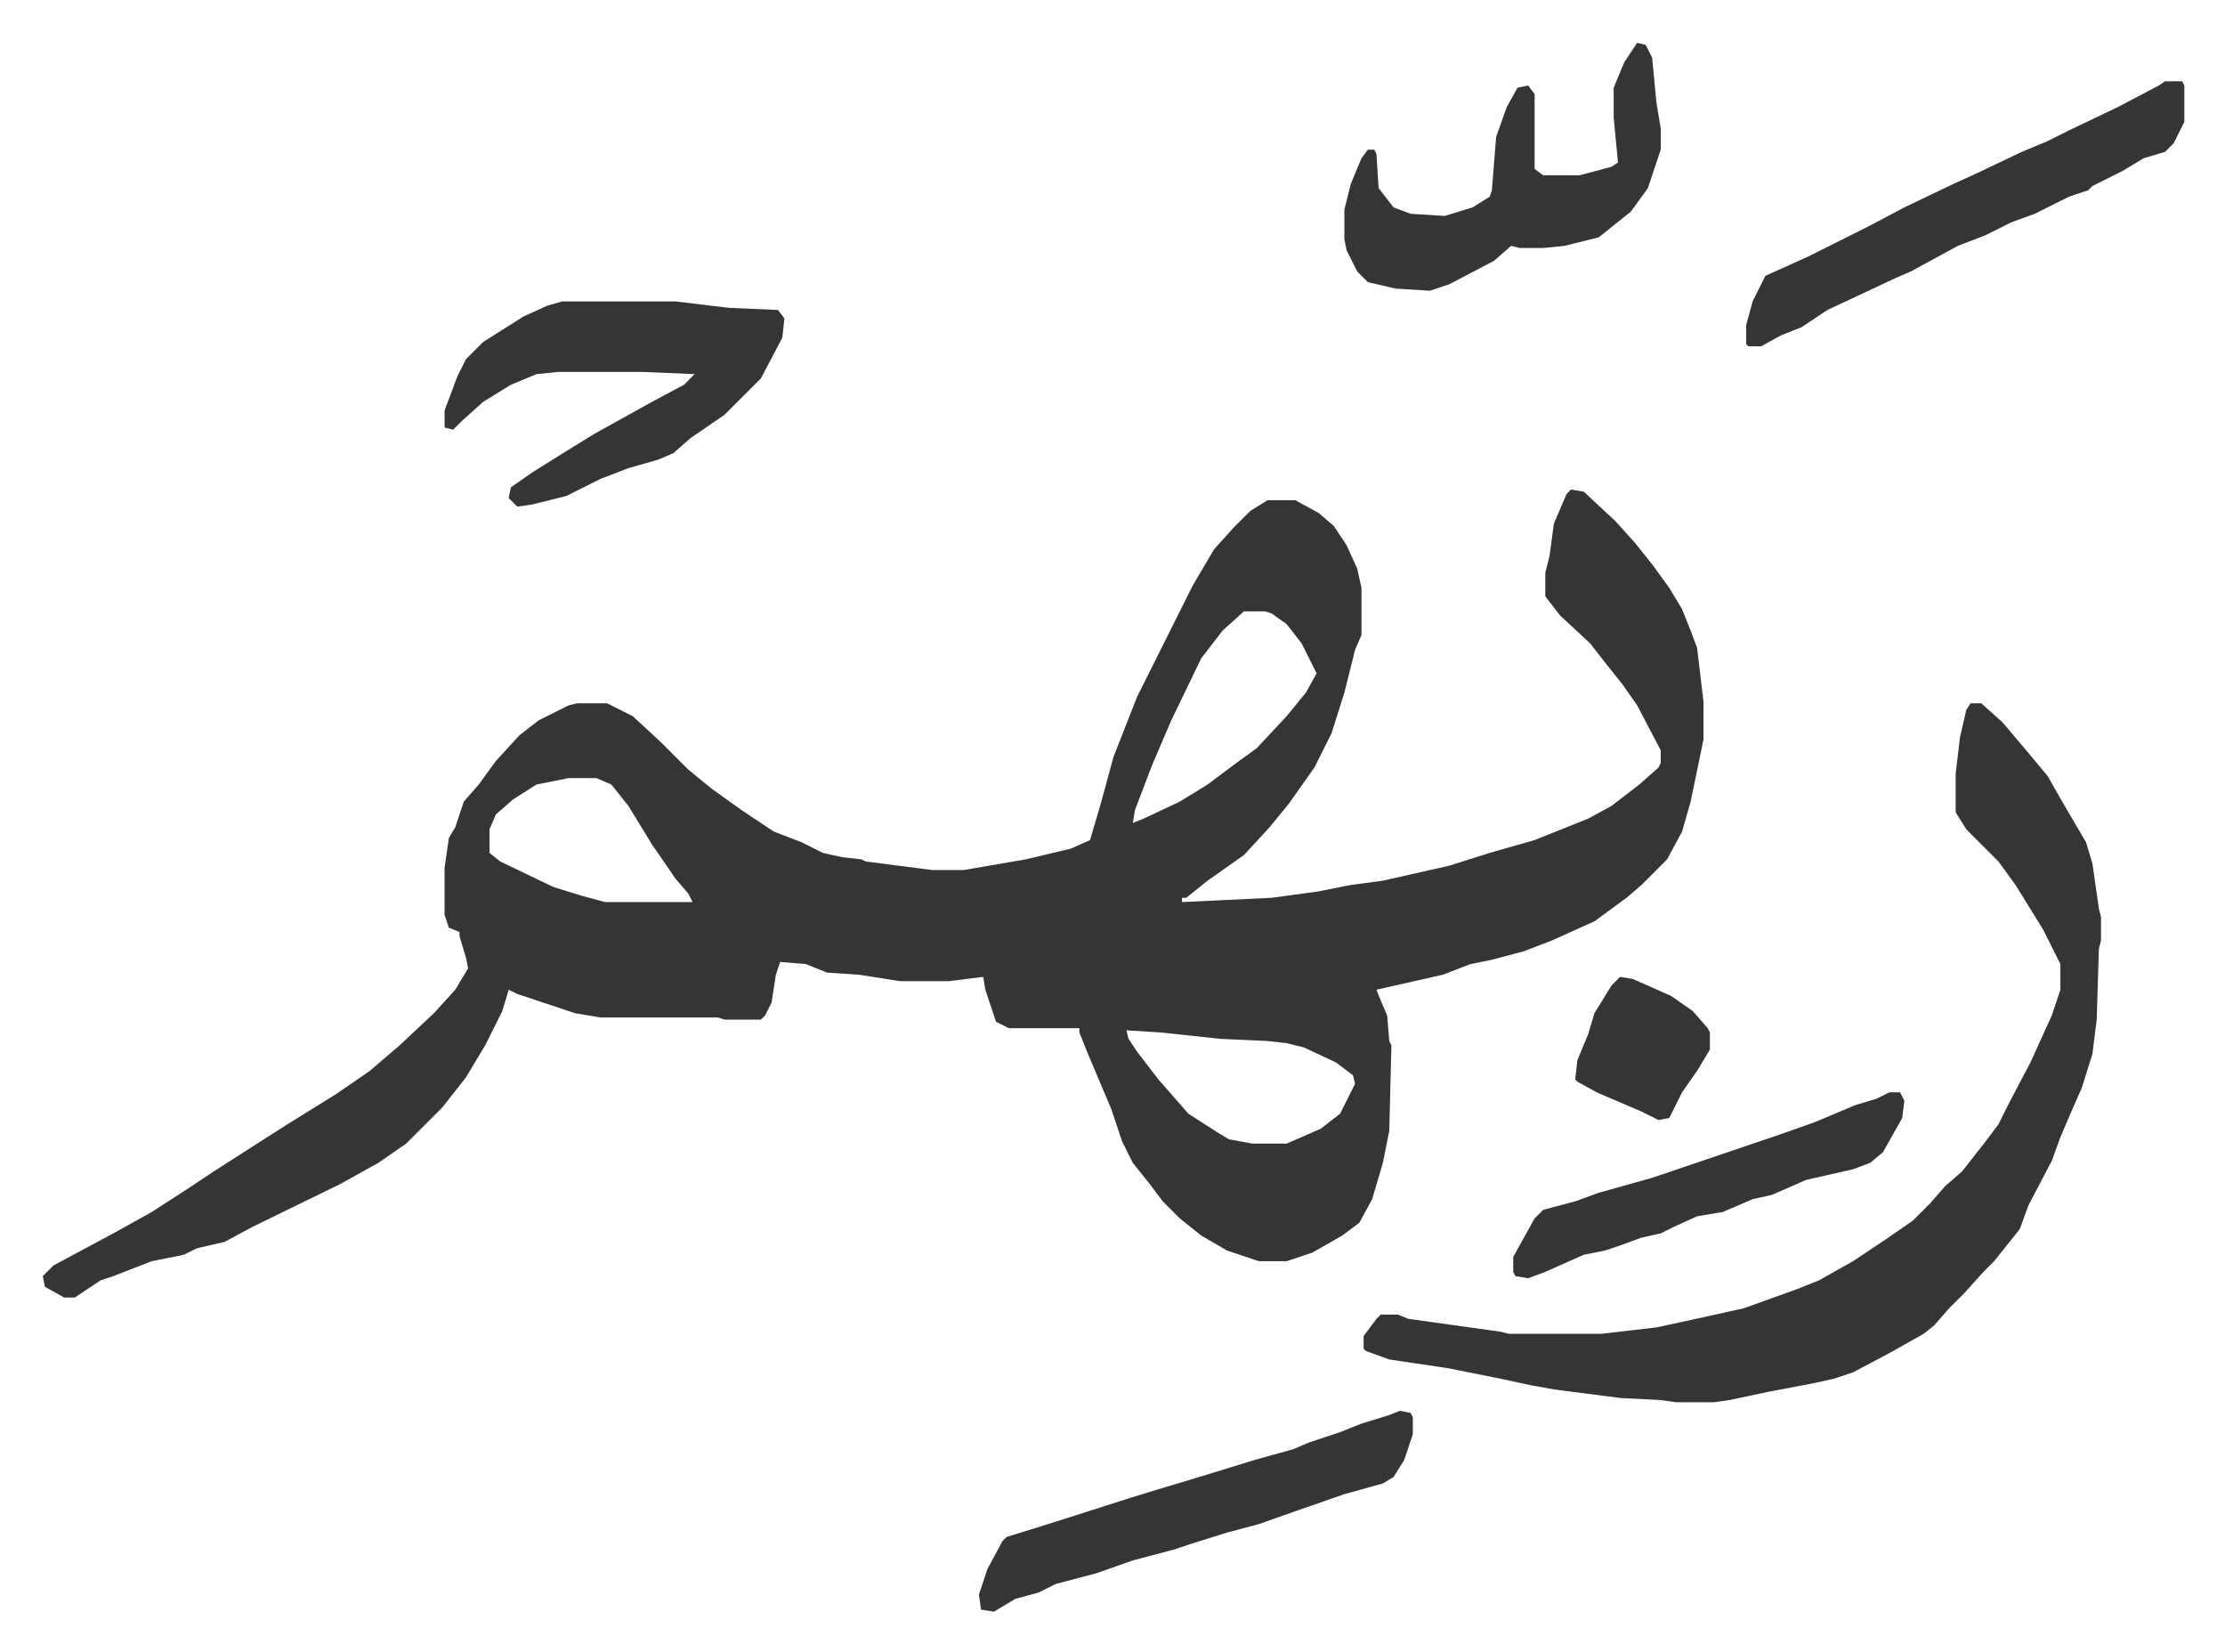
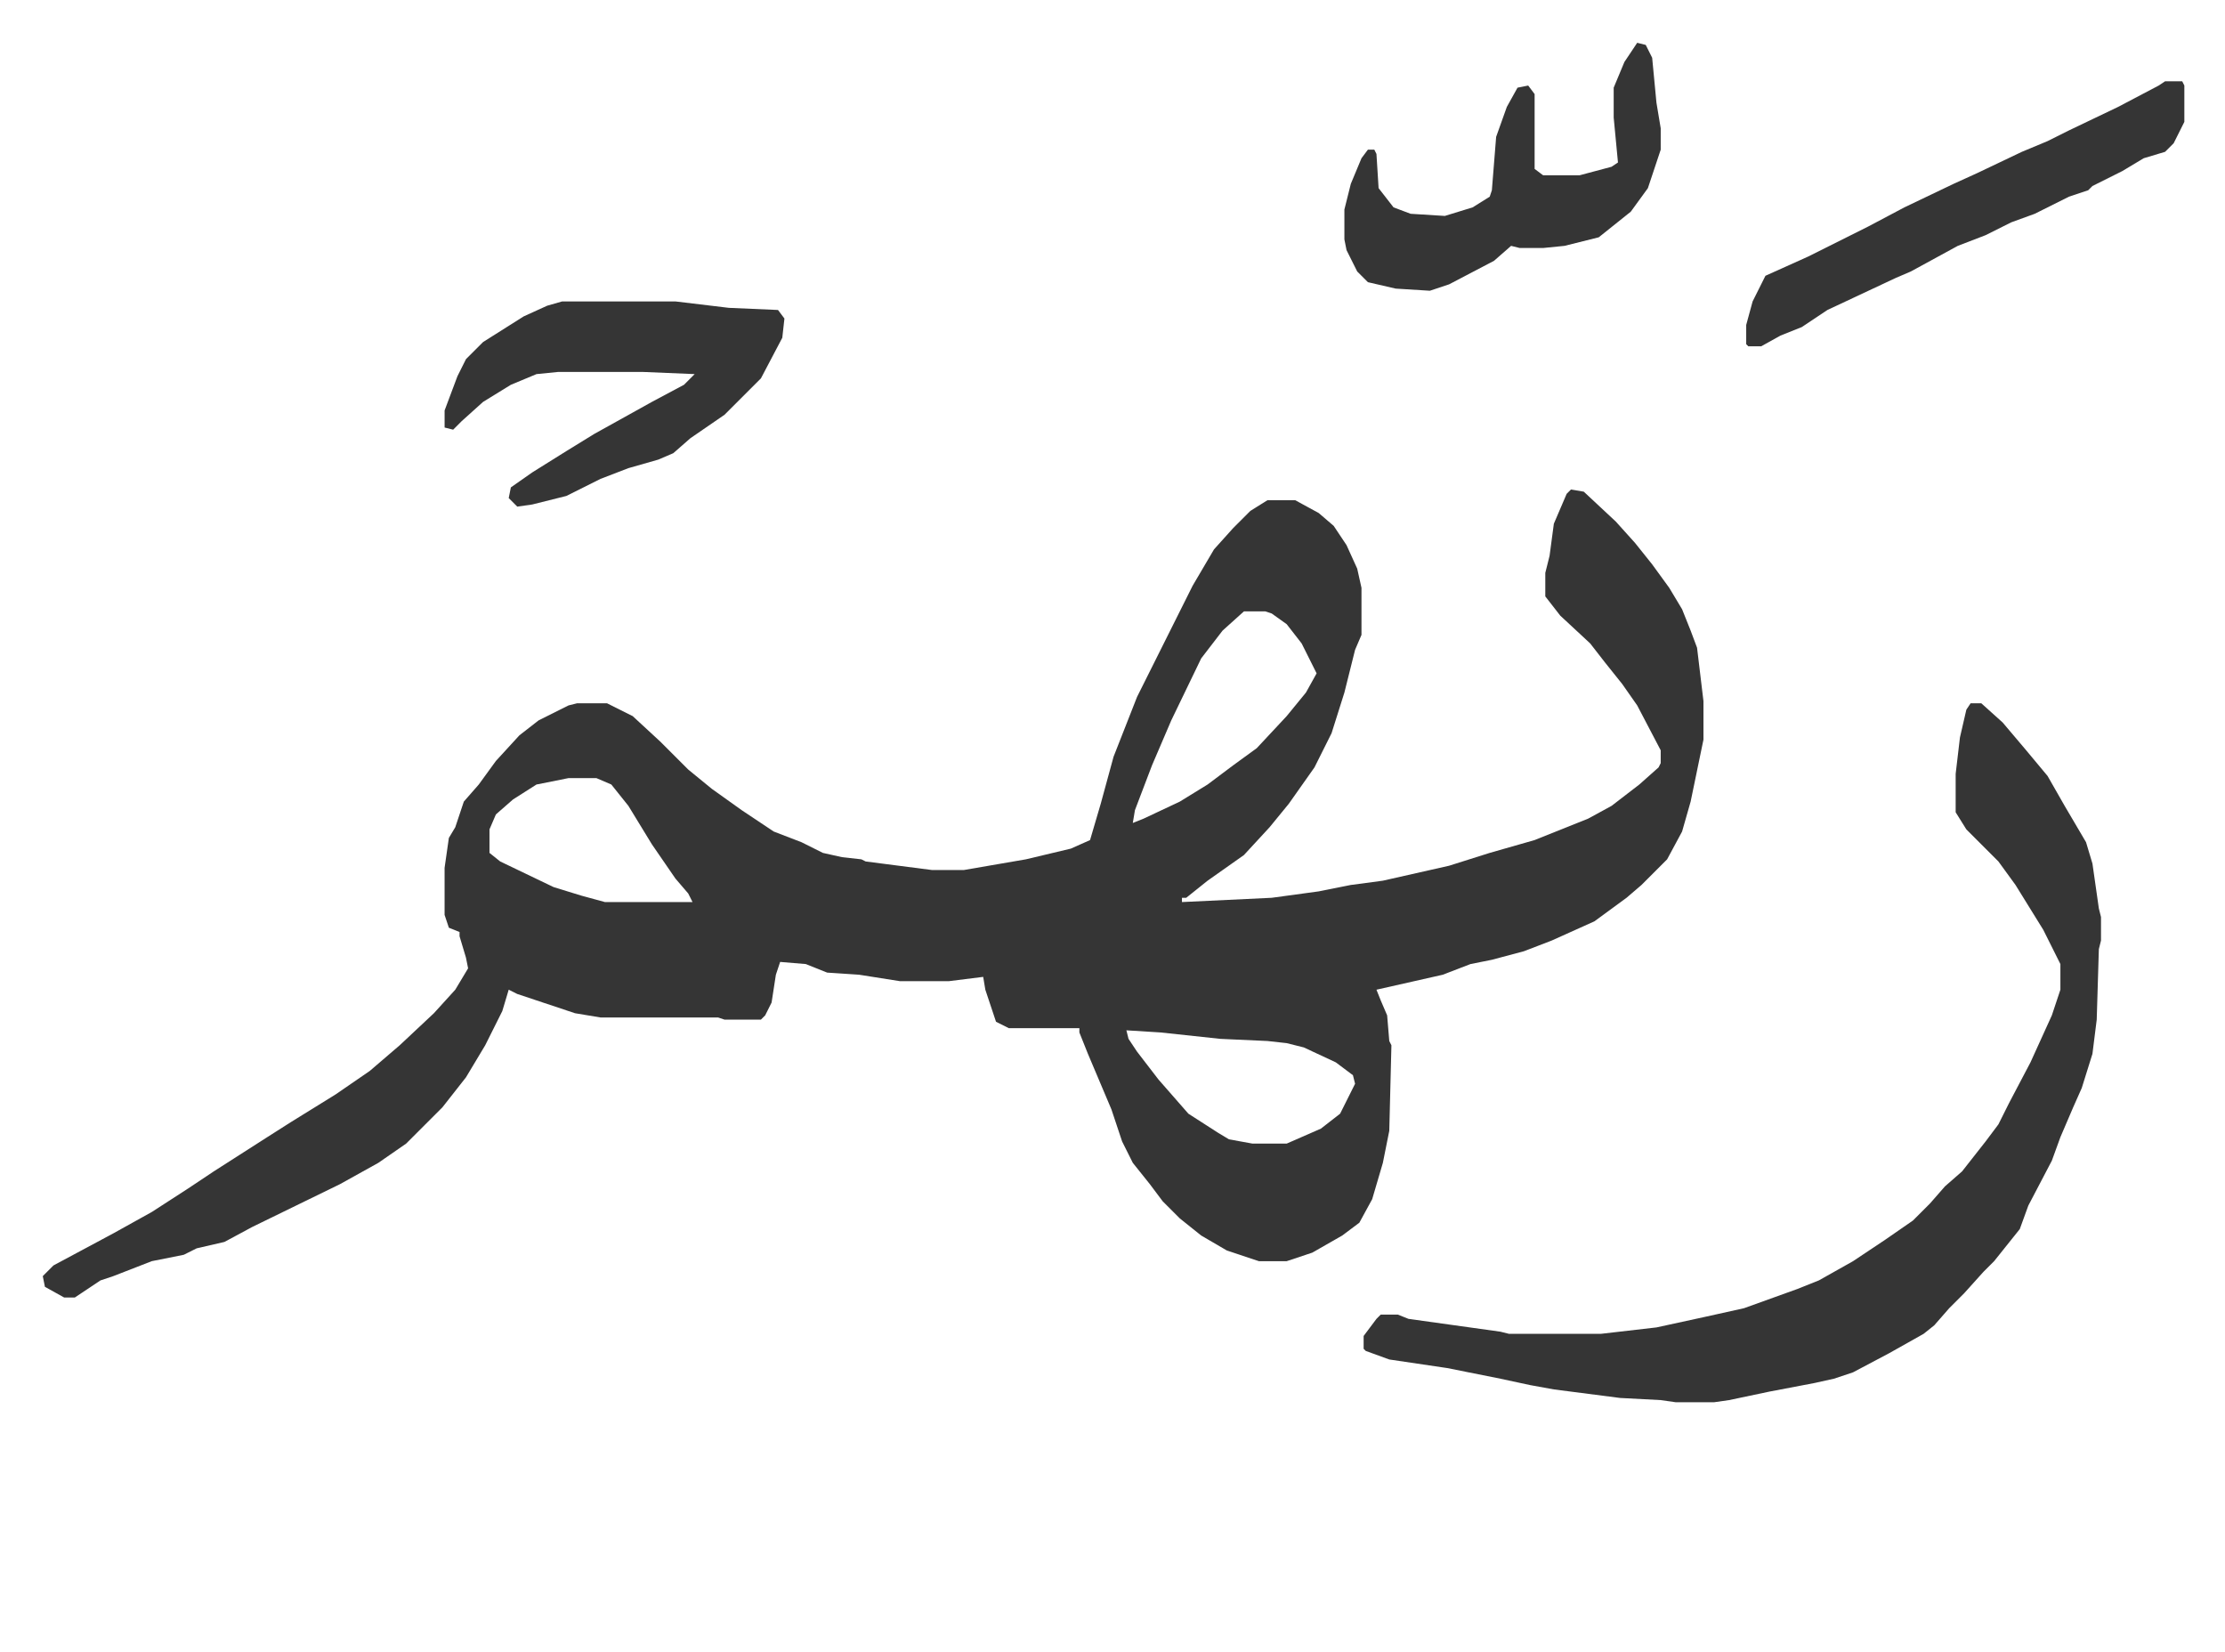
<svg xmlns="http://www.w3.org/2000/svg" role="img" viewBox="-20.02 452.98 1041.04 773.04">
  <path fill="#353535" id="rule_normal" d="M715 682l6 1 15 14 9 10 8 10 8 11 6 10 4 10 3 8 3 25v18l-6 29-4 14-7 13-7 7-5 5-7 6-15 11-20 9-13 5-15 4-10 2-13 5-31 7 2 5 3 7 1 12 1 2-1 40-3 15-5 17-6 11-8 6-14 8-12 4h-13l-15-5-12-7-10-8-8-8-6-8-8-10-5-10-5-15-11-26-4-10v-2h-33l-6-3-5-15-1-6-16 2h-23l-19-3-15-1-10-4-12-1-2 6-2 13-3 6-2 2h-17l-3-1h-55l-12-2-27-9-4-2-3 10-8 16-9 15-11 14-17 17-13 9-18 10-41 20-13 7-13 3-6 3-15 3-18 7-6 2-12 8h-5l-9-5-1-5 5-5 28-15 18-10 17-11 12-8 25-16 11-7 21-13 16-11 14-12 16-15 10-11 6-10-1-5-3-10v-2l-5-2-2-6v-22l2-14 3-5 4-12 7-8 8-11 11-12 9-7 14-7 4-1h14l12 6 13 12 13 13 11 9 14 10 15 10 13 5 10 5 9 2 9 1 2 1 31 4h15l29-5 21-5 9-4 5-17 6-22 11-28 8-16 18-36 10-17 9-10 8-8 8-5h13l11 6 7 6 6 9 5 11 2 9v22l-3 7-5 20-6 19-8 16-12 17-9 11-12 13-17 12-10 8h-2v2l42-2 22-3 15-3 15-2 31-7 19-6 21-6 25-10 11-6 13-10 9-8 1-2v-6l-11-21-7-10-8-10-7-9-14-13-7-9v-11l2-8 2-15 6-14zm-153 57l-10 9-10 13-14 29-9 21-8 21-1 6 5-2 17-8 13-8 12-9 11-8 14-15 9-11 5-9-7-14-7-9-7-5-3-1zm-316 78l-15 3-11 7-8 7-3 7v11l5 4 25 12 13 4 11 3h41l-2-4-6-7-11-16-11-18-8-10-7-3zm261 118l1 4 4 6 10 13 7 8 7 8 14 9 5 3 11 2h16l16-7 9-7 7-14-1-4-8-6-15-7-8-2-9-1-22-1-28-3zm395-153h5l10 9 11 13 10 12 8 14 10 17 3 10 3 21 1 4v11l-1 4-1 33-2 16-5 16-4 9-6 14-4 11-11 21-4 11-12 15-5 5-9 10-7 7-7 8-5 4-16 9-17 9-9 3-9 2-21 4-19 4-7 1h-18l-7-1-19-1-31-4-11-2-14-3-25-5-27-4-11-4-1-1v-6l6-8 2-2h8l5 2 43 6 4 1h43l26-3 23-5 18-4 25-9 10-4 16-9 15-10 13-9 8-8 7-8 8-7 11-14 6-8 5-10 10-19 10-22 4-12v-12l-8-16-13-21-8-11-15-15-5-8v-18l2-17 3-13zM243 594h53l25 3 23 1 3 4-1 9-10 19-17 17-16 11-8 7-7 3-14 4-13 5-16 8-16 4-7 1-4-4 1-5 10-7 16-10 13-8 27-15 15-8 5-5-24-1h-40l-10 1-12 5-13 8-10 9-4 4-4-1v-8l6-16 4-8 8-8 19-12 11-5zm503-121l4 1 3 6 2 21 2 12v10l-6 18-8 11-15 12-16 4-10 1h-11l-4-1-8 7-21 11-9 3-16-1-13-3-5-5-5-10-1-5v-14l3-12 5-12 3-4h3l1 2 1 16 7 9 8 3 16 1 13-4 8-5 1-3 2-25 5-14 5-9 5-1 3 4v35l4 3h17l15-4 3-2-2-21v-14l5-12zm247 18h8l1 2v17l-5 10-4 4-10 3-10 6-14 7-2 2-9 3-16 8-11 4-12 6-13 5-22 12-7 3-32 15-12 8-10 4-9 5h-6l-1-1v-9l3-11 6-12 20-9 28-14 17-9 23-11 11-5 21-10 12-5 10-5 23-11 19-10z" />
-   <path fill="#353535" id="rule_normal" d="M635 1113l5 1 1 2v8l-4 12-5 8-5 3-18 5-23 8-17 6-15 4-16 5-9 3-19 5-17 6-19 5-8 4-11 3-10 6-6-1-1-7 4-12 7-13 2-2 13-4 19-6 25-8 13-4 20-6 13-4 13-4 18-5 7-3 15-5 10-4 13-4zm229-149h5l2 4-1 8-9 16-6 5-8 3-22 5-16 7-9 2-14 6-12 2-11 5-6 3-9 2-11 4-6 2-10 2-18 8-8 3-6-1-1-2v-7l10-18 4-4 15-4 11-4 25-7 59-20 17-6 19-8 10-3zm-126-54l6 1 18 8 10 7 7 8 1 2v8l-6 10-7 10-6 12-5 1-8-4-21-9-9-5-1-1 1-9 5-12 3-10 8-13z" />
</svg>